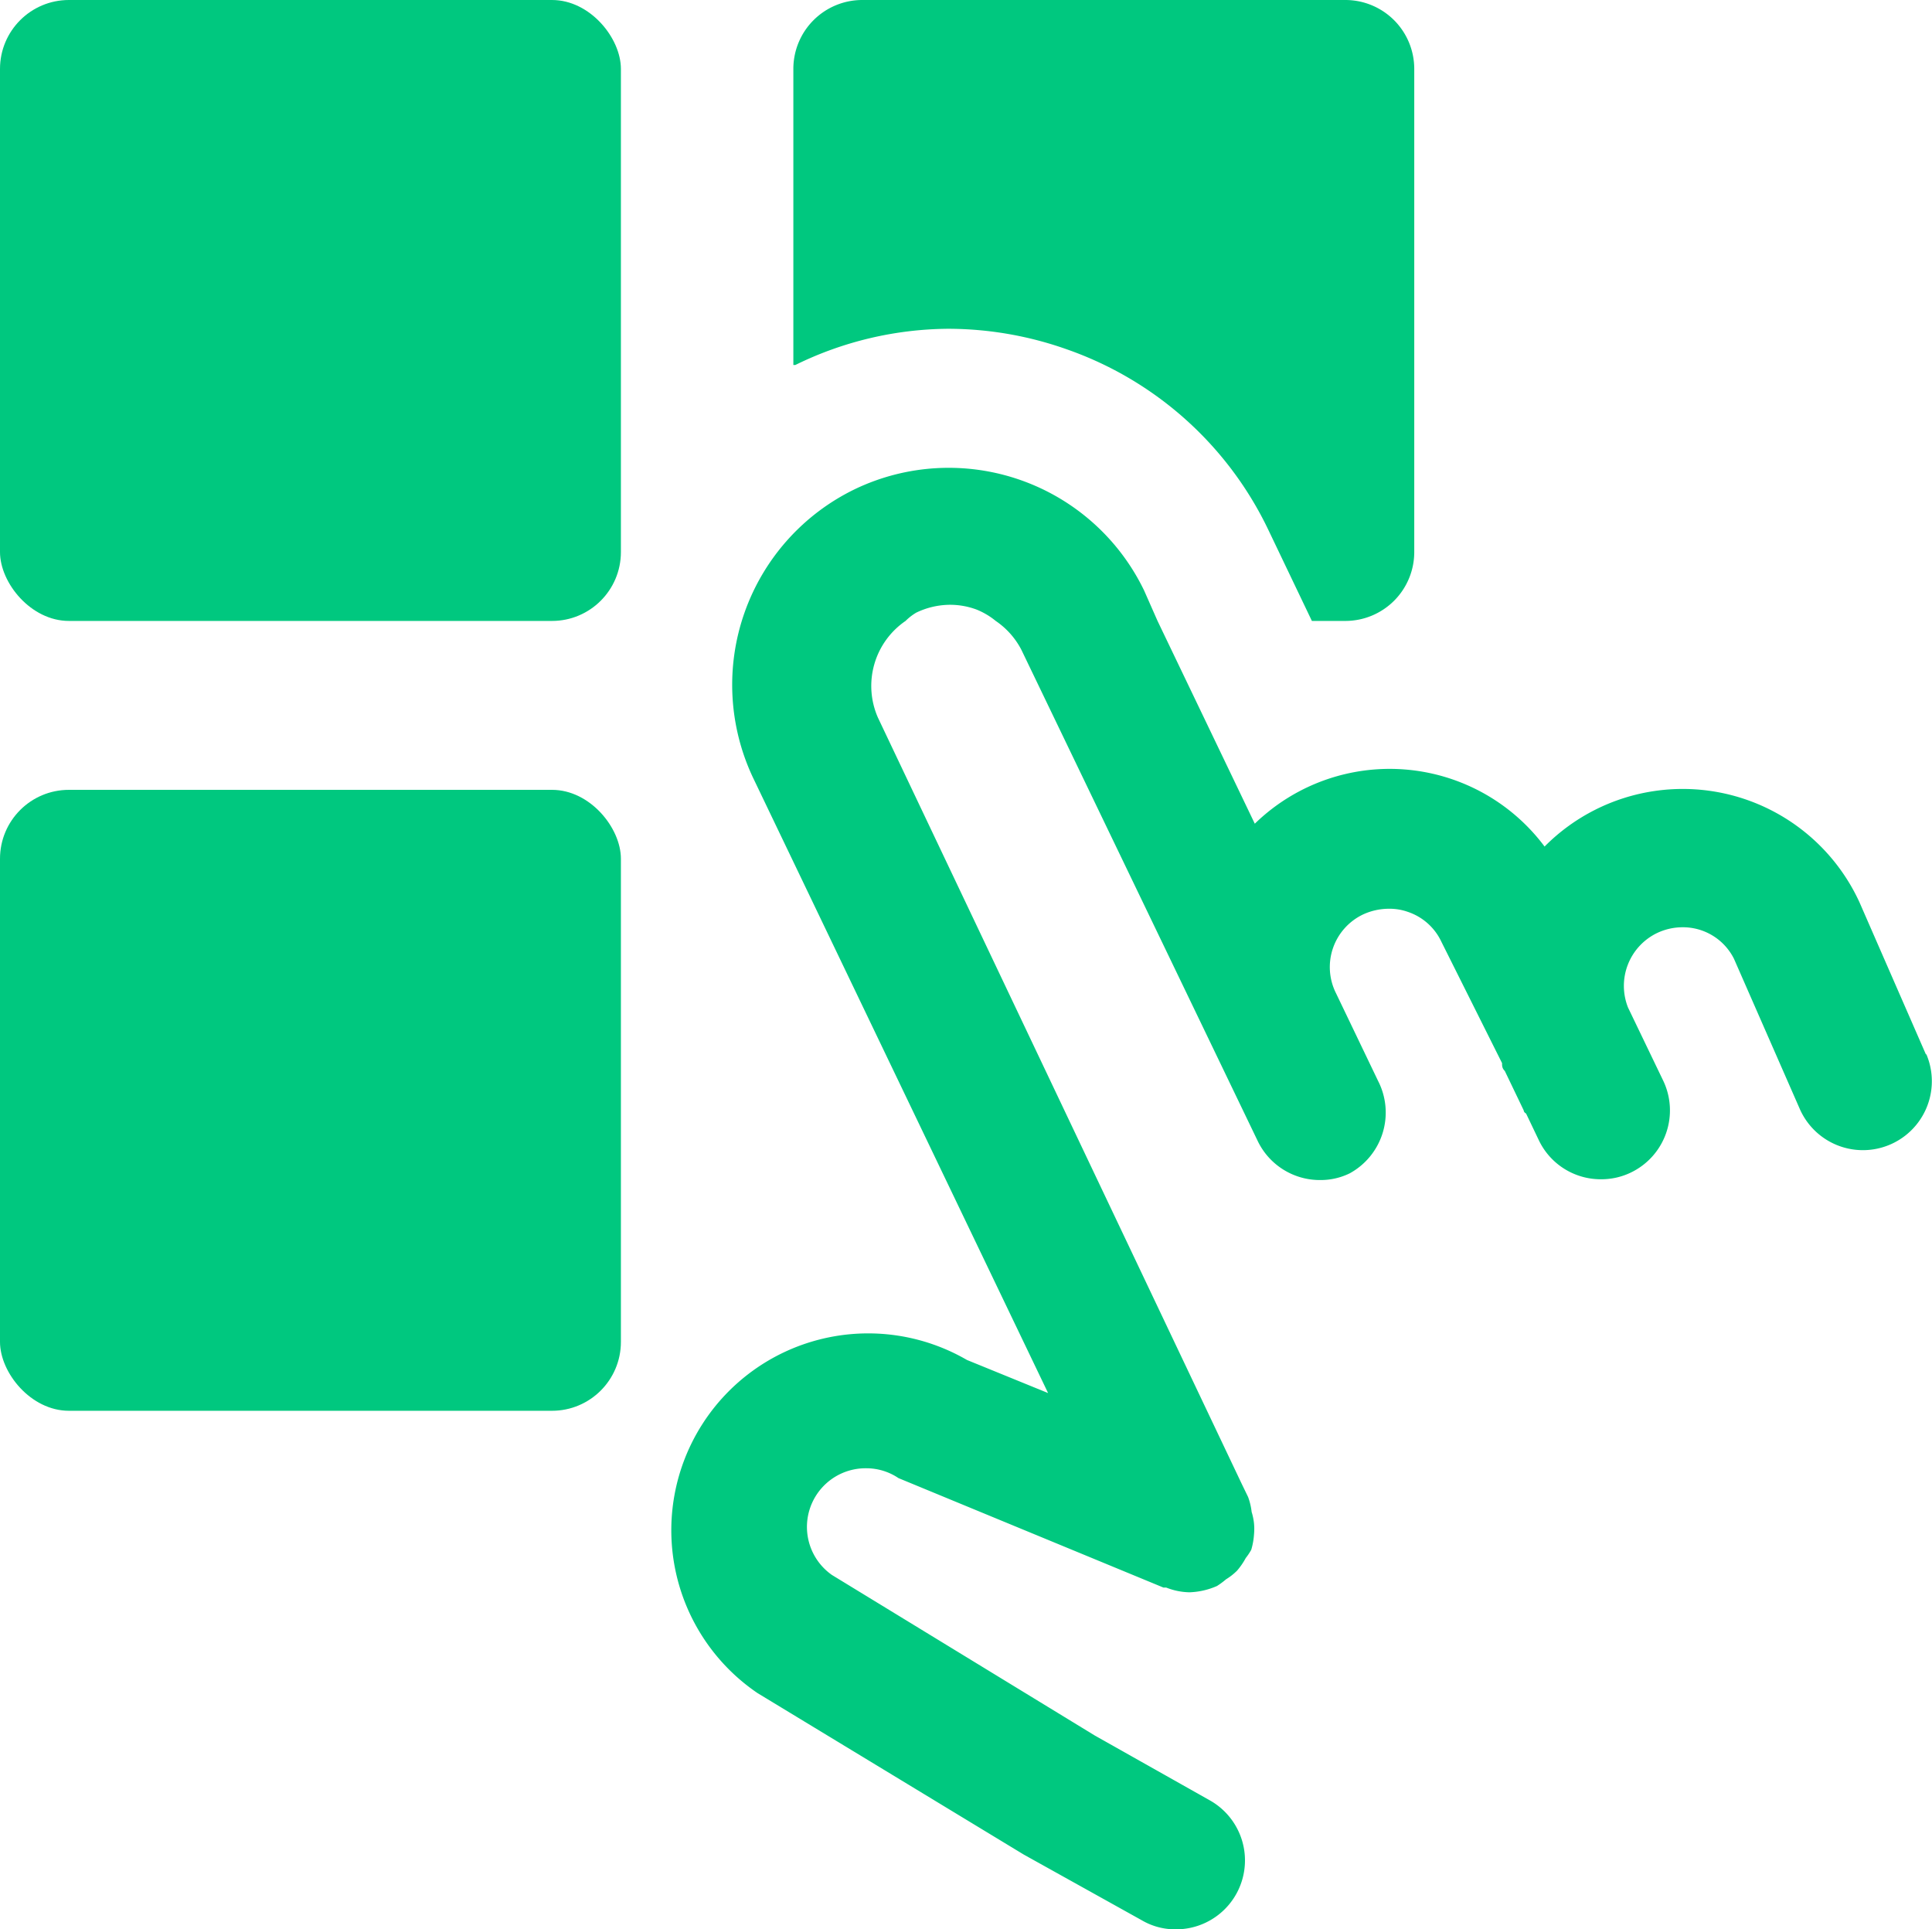
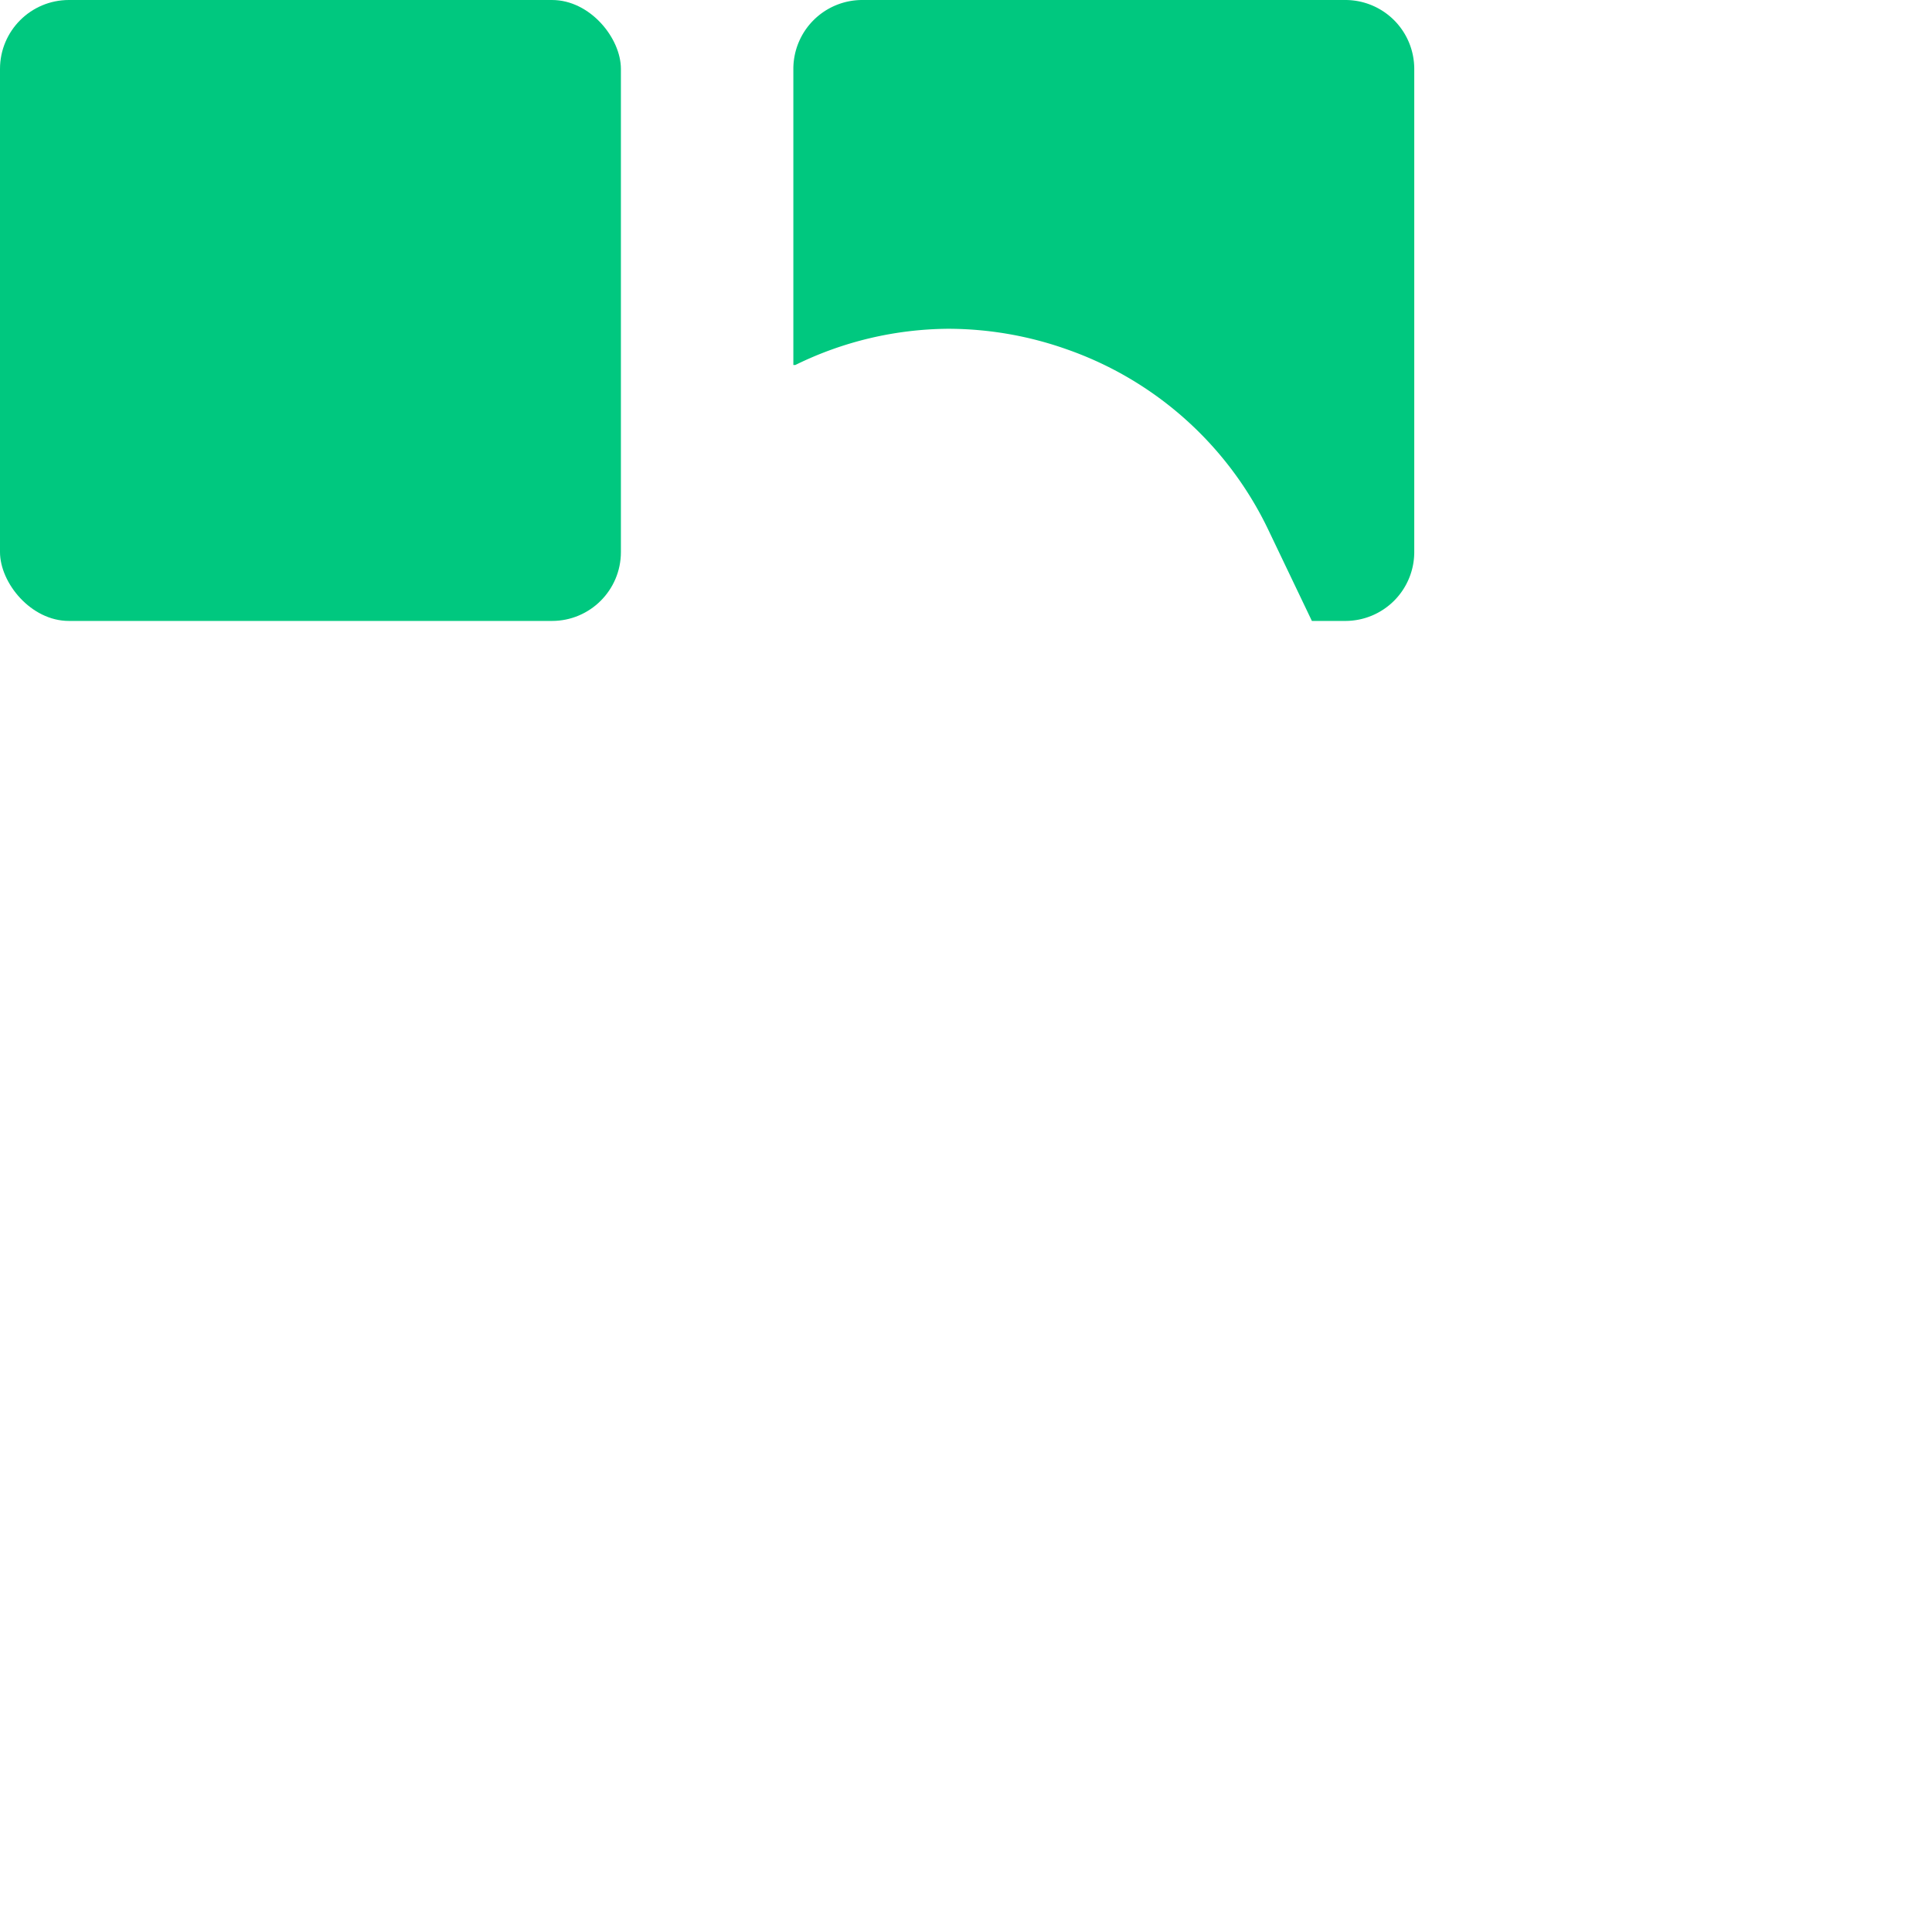
<svg xmlns="http://www.w3.org/2000/svg" viewBox="0 0 49.07 49">
  <defs>
    <style>.cls-1{fill:#00c87f;}</style>
  </defs>
  <title>资源 7</title>
  <g id="图层_2" data-name="图层 2">
    <g id="图层_1-2" data-name="图层 1">
      <path class="cls-1" d="M24.09,8.35a9.06,9.06,0,0,1,3,.52,8.94,8.94,0,0,1,5.13,4.6l1.1,2.3h.85A1.75,1.75,0,0,0,35.92,14V1.75A1.75,1.75,0,0,0,34.17,0H21.9a1.75,1.75,0,0,0-1.75,1.75V9.27l.05,0A8.93,8.93,0,0,1,24.09,8.35Z" />
-       <path class="cls-1" d="M48.92,26.79l-1.69-3.87a4.94,4.94,0,0,0-8-1.42,4.91,4.91,0,0,0-7.36-.58l-2.47-5.15L29.06,15a5.51,5.51,0,0,0-7.34-2.58,5.52,5.52,0,0,0-2.59,7.34l7.49,15.62-2.06-.84A5,5,0,0,0,19.24,43L26,47.1l3,1.67a1.68,1.68,0,0,0,.86.23,1.75,1.75,0,0,0,.86-3.28l-2.91-1.64L21.13,40A1.49,1.49,0,0,1,22,37.29a1.46,1.46,0,0,1,.82.25l6.73,2.78h.07a1.68,1.68,0,0,0,.59.12h0a1.88,1.88,0,0,0,.7-.16h0a2,2,0,0,0,.23-.17,1.51,1.51,0,0,0,.28-.22,1.81,1.81,0,0,0,.22-.32,1.53,1.53,0,0,0,.14-.21s0,0,0,0a1.78,1.78,0,0,0,.07-.39,1.45,1.45,0,0,0,0-.28,1.5,1.5,0,0,0-.06-.29,1.62,1.62,0,0,0-.09-.38.06.06,0,0,1,0,0l-.16-.33h0L22.3,18.23A2,2,0,0,1,23,15.77a1.39,1.39,0,0,1,.27-.21,2,2,0,0,1,.86-.2,1.93,1.93,0,0,1,.67.12,1.86,1.86,0,0,1,.49.29,2,2,0,0,1,.65.73l6,12.47a1.75,1.75,0,0,0,1.59,1,1.68,1.68,0,0,0,.75-.17A1.76,1.76,0,0,0,35,27.45l-.59-1.23v0l-.48-1a1.48,1.48,0,0,1,.7-2,1.57,1.57,0,0,1,.64-.14,1.4,1.4,0,0,1,.49.08,1.45,1.45,0,0,1,.85.76L38.15,27c0,.07,0,.13.07.2l.48,1s0,.05.06.08l.32.67a1.74,1.74,0,0,0,1.58,1h0a1.72,1.72,0,0,0,.76-.17,1.75,1.75,0,0,0,.82-2.34l-.89-1.85a1.49,1.49,0,0,1,.73-1.89,1.51,1.51,0,0,1,.65-.15,1.45,1.45,0,0,1,1.31.8l1.67,3.81a1.75,1.75,0,1,0,3.21-1.4Z" />
      <rect class="cls-1" width="15.77" height="15.77" rx="1.75" />
-       <rect class="cls-1" y="20.06" width="15.77" height="15.77" rx="1.75" />
    </g>
  </g>
</svg>